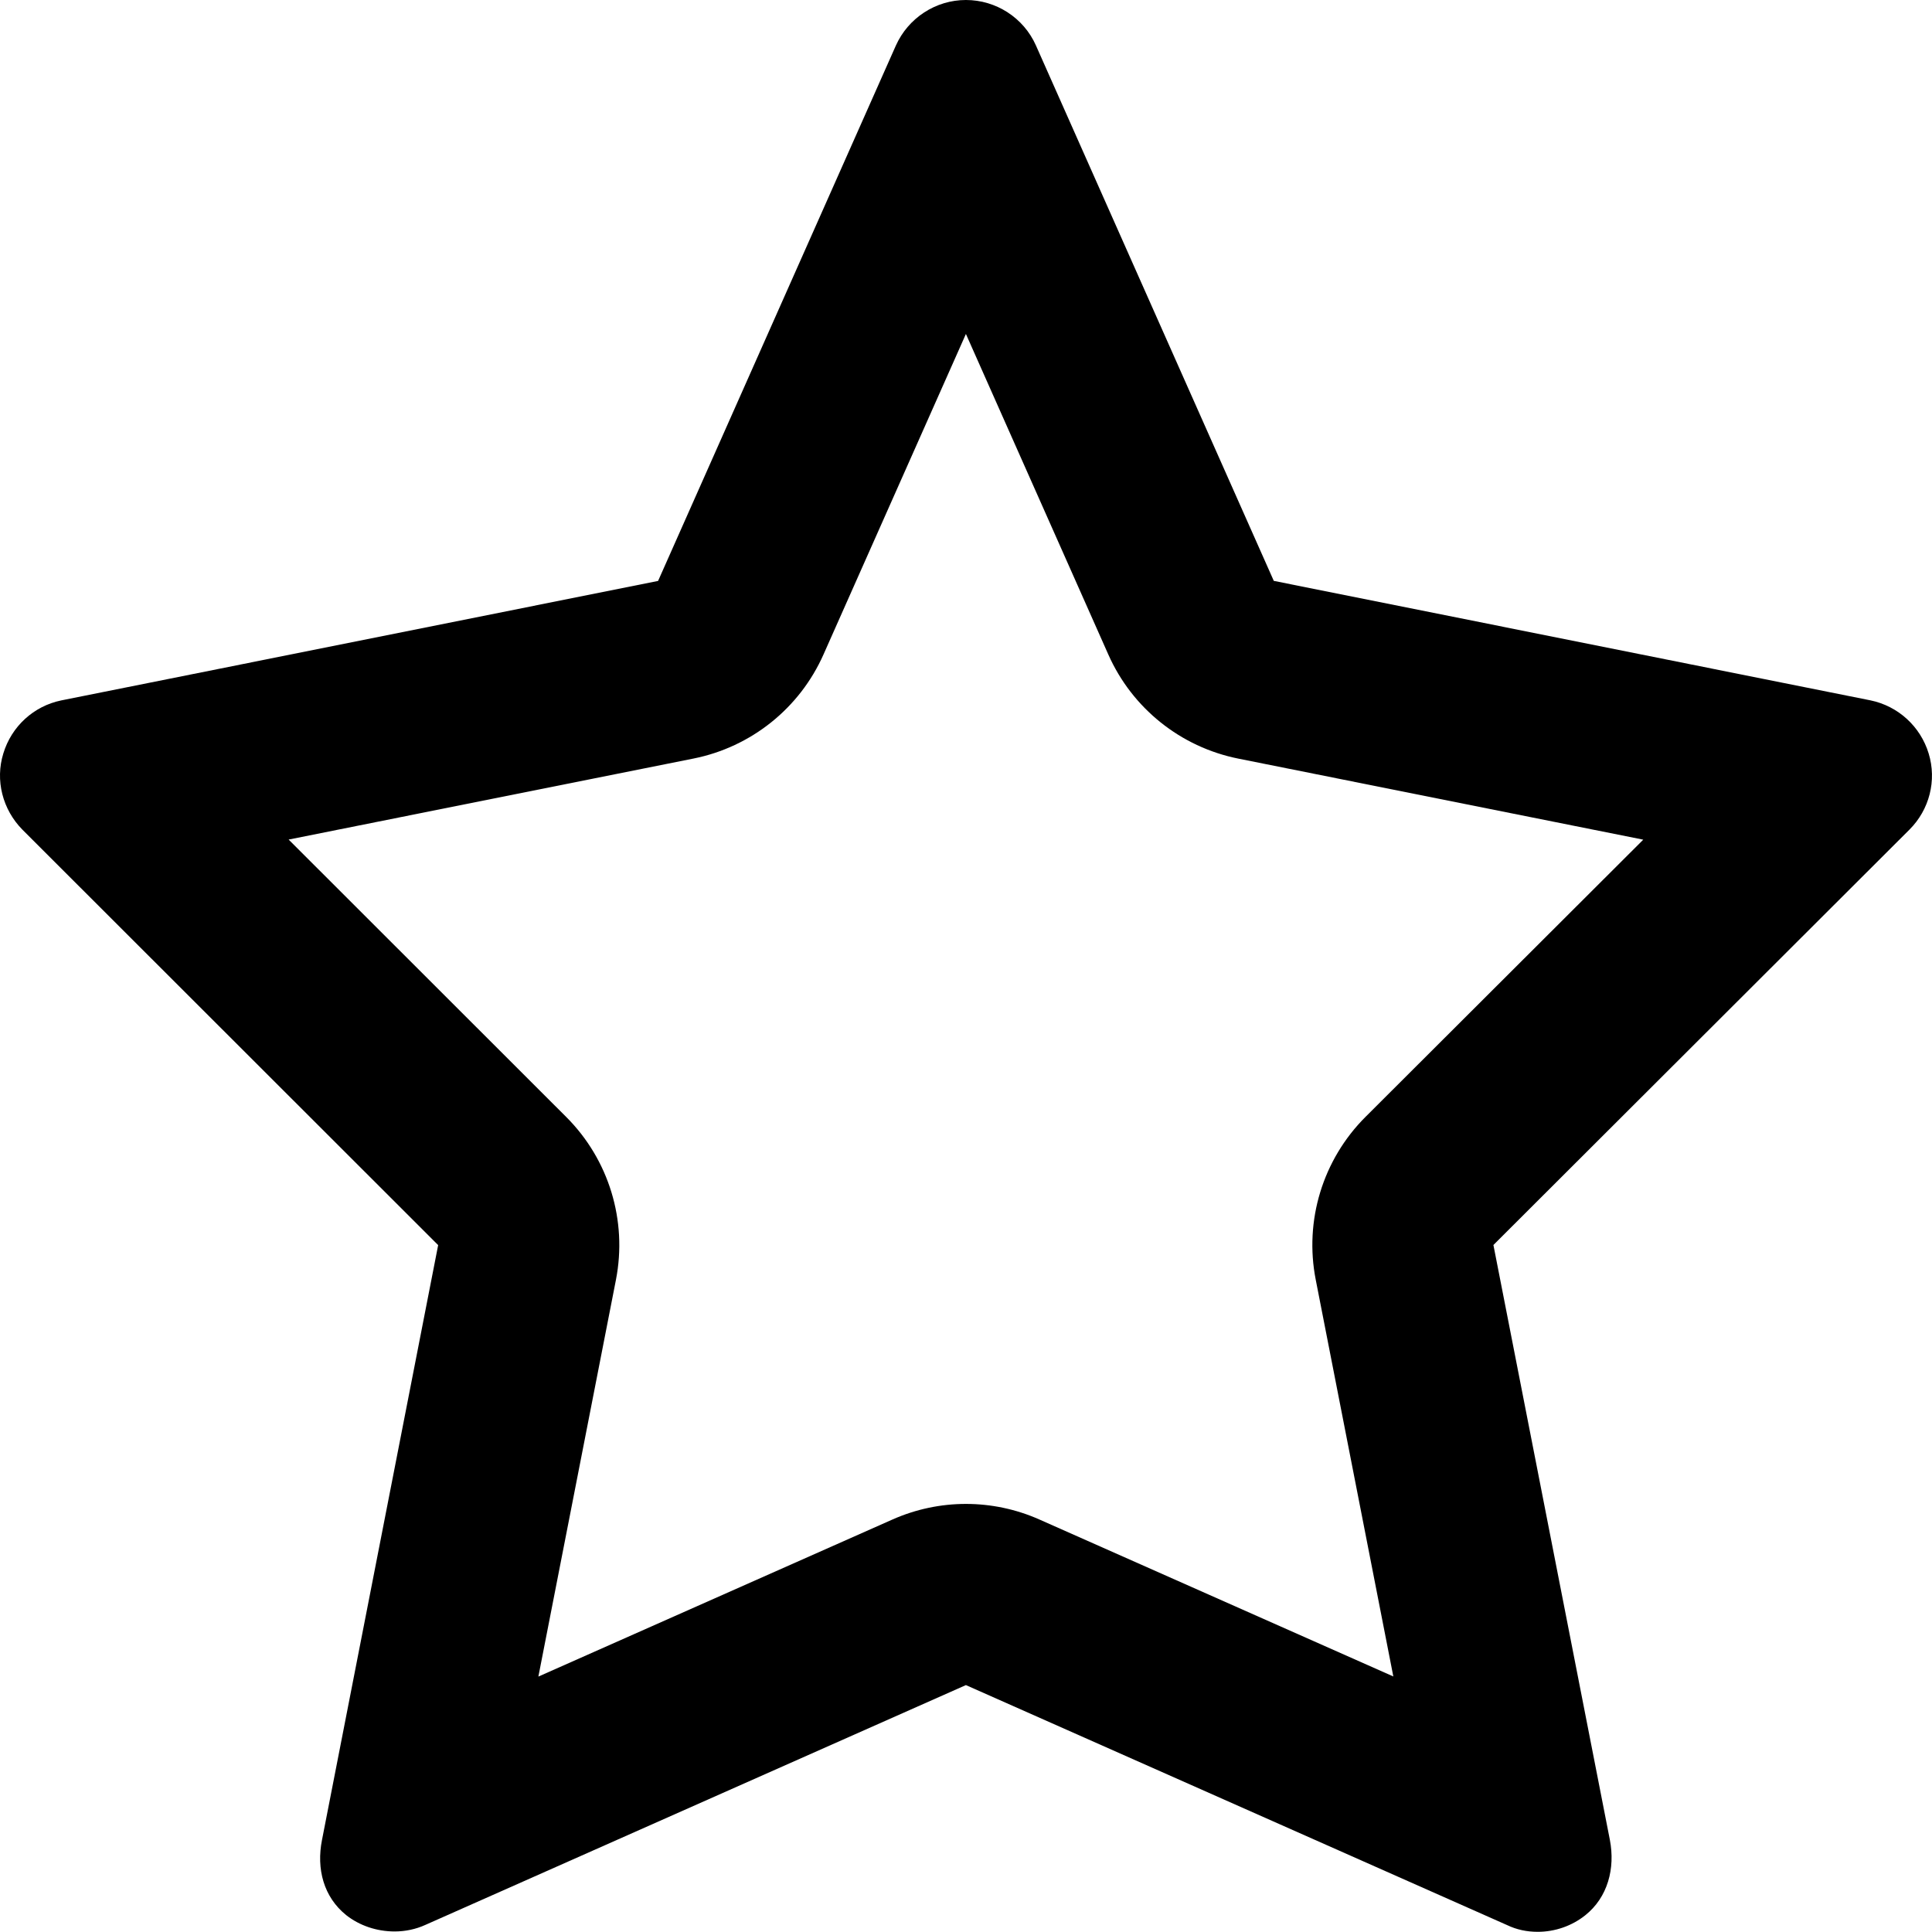
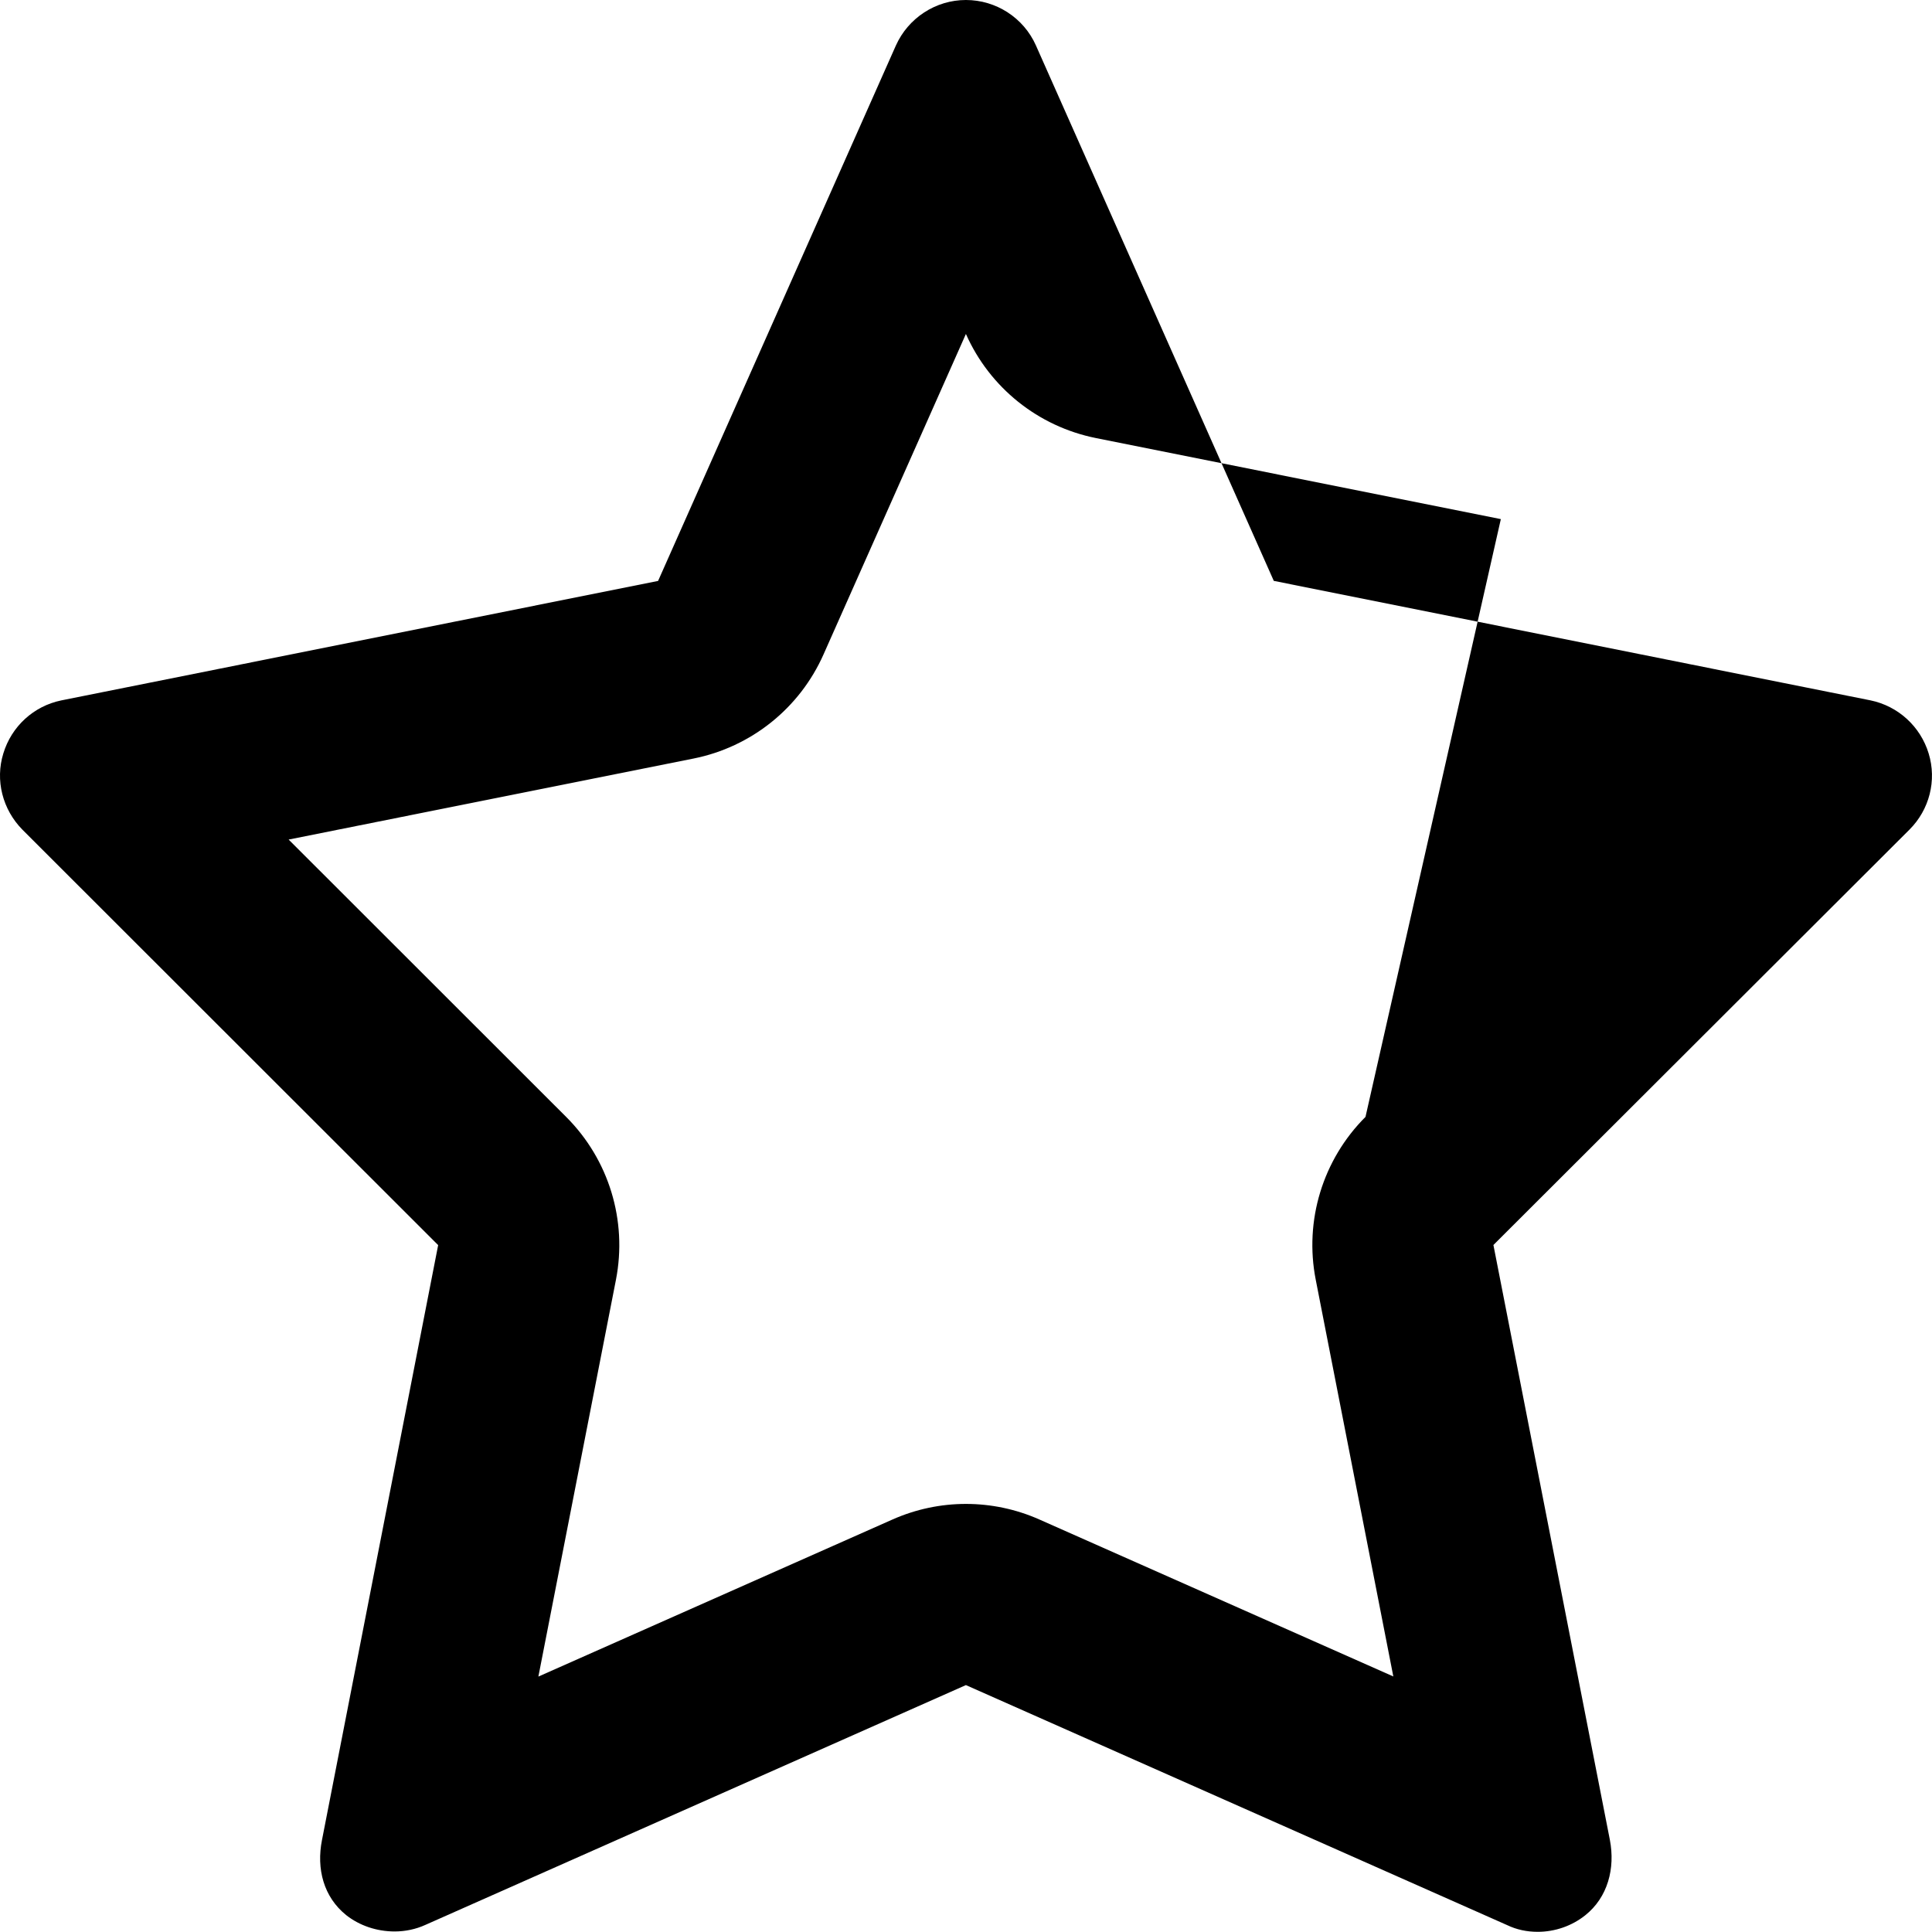
<svg xmlns="http://www.w3.org/2000/svg" version="1.1" id="Capa_1" x="0px" y="0px" viewBox="0 0 32.003 32" style="enable-background:new 0 0 32.003 32;" xml:space="preserve">
  <g id="Star">
    <g>
-       <path style="fill-rule:evenodd;clip-rule:evenodd;" d="M31.948,12.482c-0.136-0.449-0.507-0.787-0.965-0.881l-9.883-1.979     l-3.941-8.871C16.956,0.295,16.5,0,16,0c-0.5,0-0.955,0.297-1.16,0.754l-3.939,8.869l-9.886,1.979     c-0.457,0.094-0.824,0.43-0.96,0.879c-0.137,0.443-0.014,0.928,0.318,1.264l6.885,6.88l-1.924,9.852     c-0.096,0.481,0.028,0.947,0.4,1.246c0.222,0.175,0.507,0.271,0.803,0.271c0.178,0,0.352-0.037,0.51-0.109L16,27.913l8.968,3.977     C25.12,31.963,25.289,32,25.472,32c0.285,0,0.565-0.097,0.786-0.273c0.374-0.297,0.5-0.777,0.409-1.25l-1.929-9.854l6.891-6.88     C31.961,13.412,32.084,12.928,31.948,12.482z M22.619,18.501c-0.707,0.706-1.017,1.718-0.824,2.699l1.285,6.57l-5.863-2.6     c-0.387-0.172-0.802-0.258-1.217-0.258c-0.414,0-0.828,0.086-1.216,0.258l-5.866,2.602l1.285-6.573     c0.191-0.98-0.117-1.991-0.824-2.697l-4.598-4.595l6.707-1.342c0.955-0.191,1.758-0.834,2.153-1.724L16,5.532l2.359,5.31     c0.395,0.89,1.197,1.532,2.152,1.724l6.709,1.343L22.619,18.501z" />
+       <path style="fill-rule:evenodd;clip-rule:evenodd;" d="M31.948,12.482c-0.136-0.449-0.507-0.787-0.965-0.881l-9.883-1.979     l-3.941-8.871C16.956,0.295,16.5,0,16,0c-0.5,0-0.955,0.297-1.16,0.754l-3.939,8.869l-9.886,1.979     c-0.457,0.094-0.824,0.43-0.96,0.879c-0.137,0.443-0.014,0.928,0.318,1.264l6.885,6.88l-1.924,9.852     c-0.096,0.481,0.028,0.947,0.4,1.246c0.222,0.175,0.507,0.271,0.803,0.271c0.178,0,0.352-0.037,0.51-0.109L16,27.913l8.968,3.977     C25.12,31.963,25.289,32,25.472,32c0.285,0,0.565-0.097,0.786-0.273c0.374-0.297,0.5-0.777,0.409-1.25l-1.929-9.854l6.891-6.88     C31.961,13.412,32.084,12.928,31.948,12.482z M22.619,18.501c-0.707,0.706-1.017,1.718-0.824,2.699l1.285,6.57l-5.863-2.6     c-0.387-0.172-0.802-0.258-1.217-0.258c-0.414,0-0.828,0.086-1.216,0.258l-5.866,2.602l1.285-6.573     c0.191-0.98-0.117-1.991-0.824-2.697l-4.598-4.595l6.707-1.342c0.955-0.191,1.758-0.834,2.153-1.724L16,5.532c0.395,0.89,1.197,1.532,2.152,1.724l6.709,1.343L22.619,18.501z" />
    </g>
  </g>
  <g>

</g>
  <g>

</g>
  <g>

</g>
  <g>

</g>
  <g>

</g>
  <g>

</g>
  <g>

</g>
  <g>

</g>
  <g>

</g>
  <g>

</g>
  <g>

</g>
  <g>

</g>
  <g>

</g>
  <g>

</g>
  <g>

</g>
</svg>